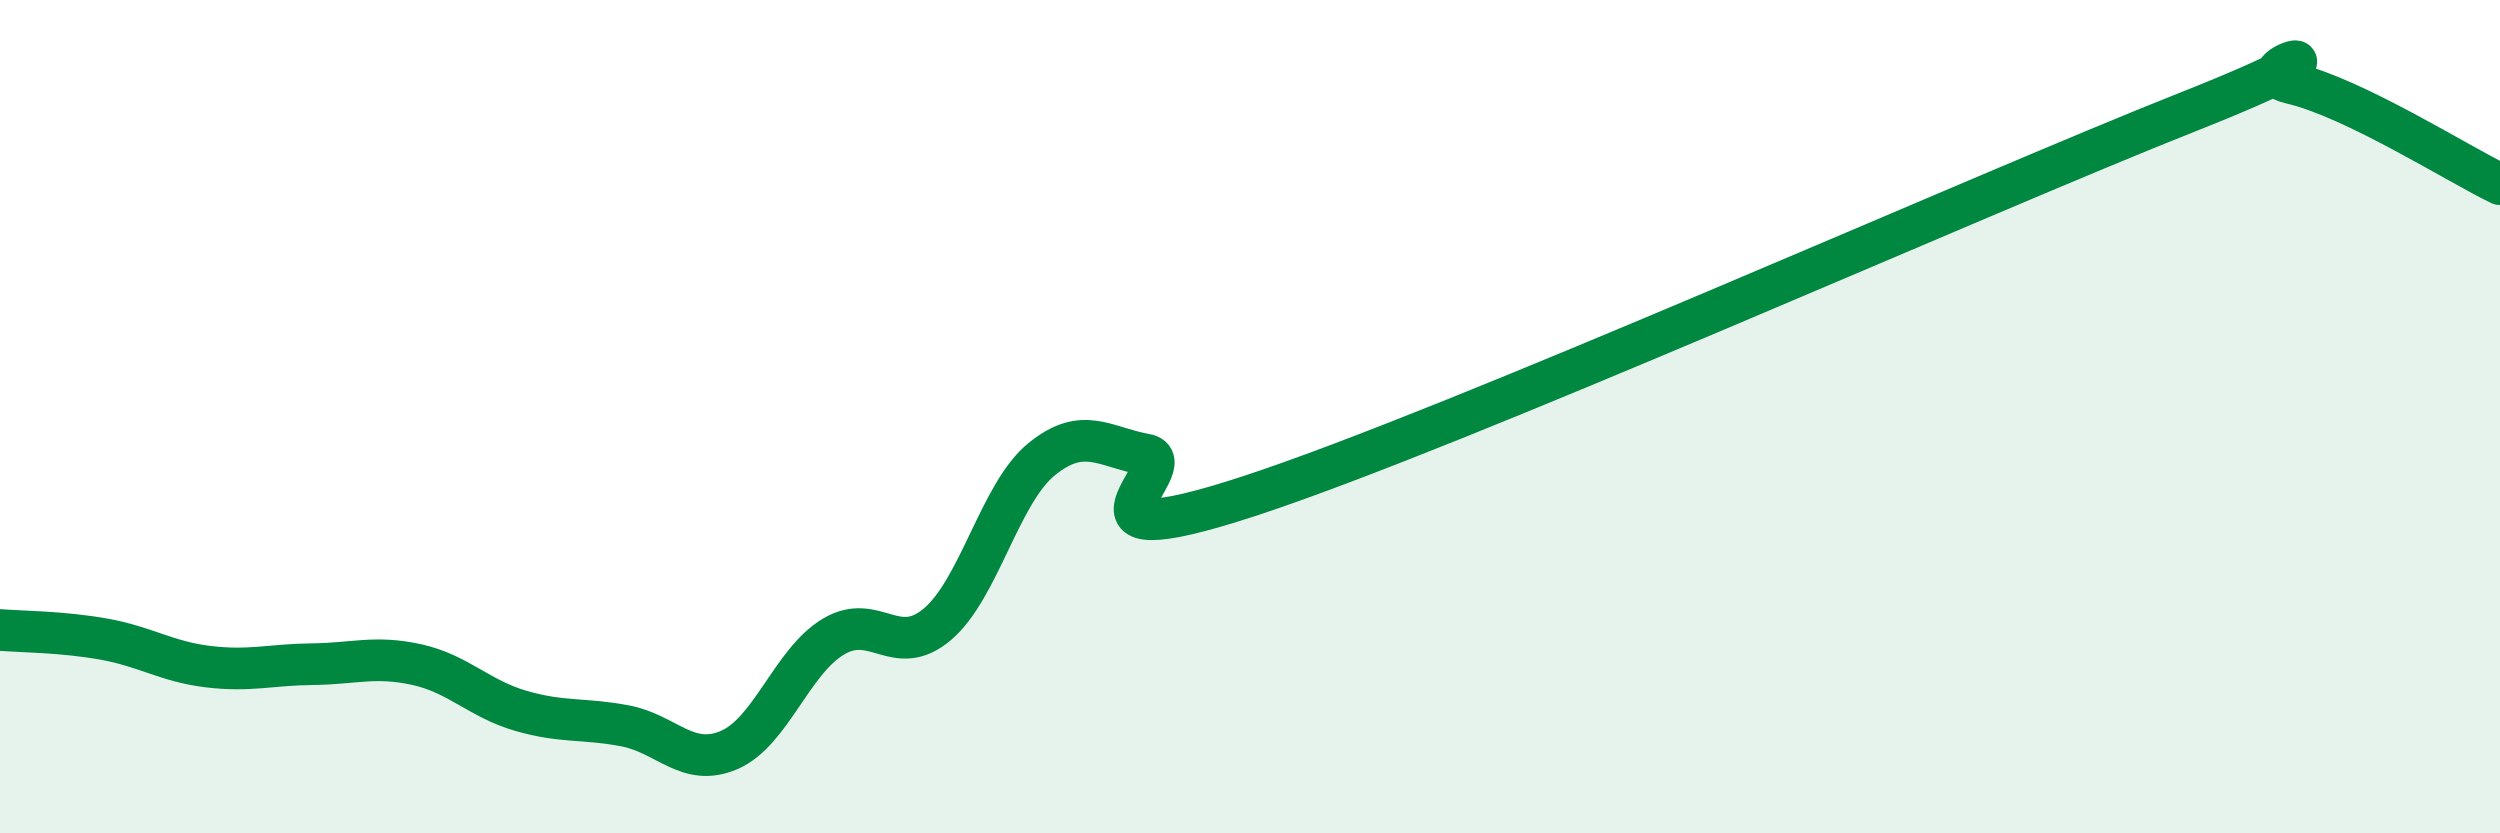
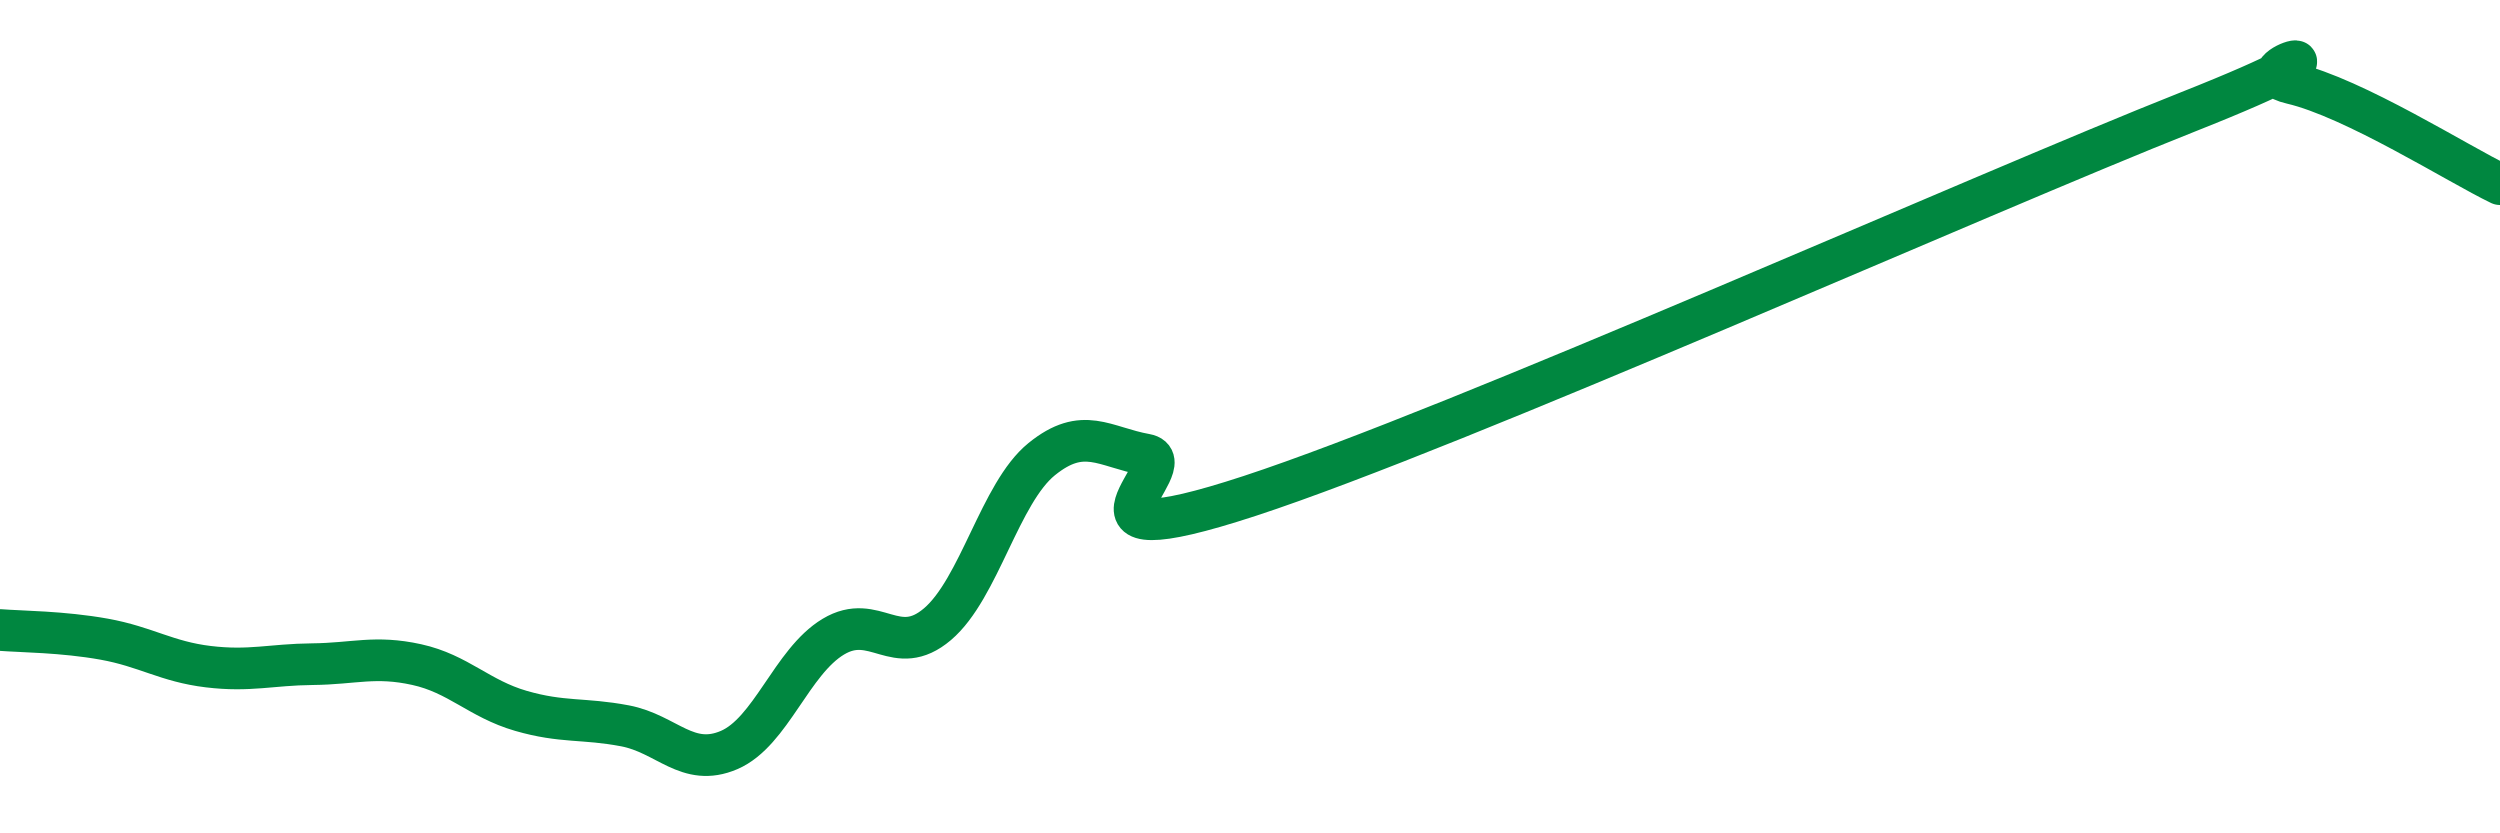
<svg xmlns="http://www.w3.org/2000/svg" width="60" height="20" viewBox="0 0 60 20">
-   <path d="M 0,15.12 C 0.5,15.16 1.5,15.16 2.5,15.34 C 3.5,15.52 4,15.88 5,16 C 6,16.12 6.5,15.95 7.5,15.94 C 8.5,15.93 9,15.73 10,15.95 C 11,16.17 11.5,16.77 12.5,17.06 C 13.5,17.35 14,17.23 15,17.42 C 16,17.61 16.5,18.43 17.5,18 C 18.5,17.57 19,15.88 20,15.28 C 21,14.68 21.5,15.83 22.5,14.98 C 23.5,14.13 24,11.83 25,11.02 C 26,10.21 26.5,10.73 27.5,10.91 C 28.5,11.09 25,13.54 30,11.9 C 35,10.26 47.5,4.67 52.5,2.69 C 57.5,0.71 53.5,1.65 55,2 C 56.5,2.35 59,3.94 60,4.42L60 20L0 20Z" fill="#008740" opacity="0.1" stroke-linecap="round" stroke-linejoin="round" />
  <path d="M 0,15.12 C 0.5,15.16 1.5,15.16 2.5,15.34 C 3.5,15.52 4,15.88 5,16 C 6,16.12 6.5,15.95 7.5,15.94 C 8.5,15.93 9,15.73 10,15.95 C 11,16.17 11.5,16.77 12.5,17.06 C 13.5,17.35 14,17.23 15,17.42 C 16,17.61 16.5,18.43 17.5,18 C 18.5,17.57 19,15.88 20,15.28 C 21,14.68 21.5,15.83 22.5,14.98 C 23.5,14.13 24,11.83 25,11.02 C 26,10.21 26.5,10.73 27.5,10.91 C 28.5,11.09 25,13.54 30,11.9 C 35,10.26 47.5,4.67 52.5,2.69 C 57.5,0.71 53.5,1.65 55,2 C 56.5,2.35 59,3.94 60,4.42" stroke="#008740" stroke-width="1" fill="none" stroke-linecap="round" stroke-linejoin="round" />
</svg>